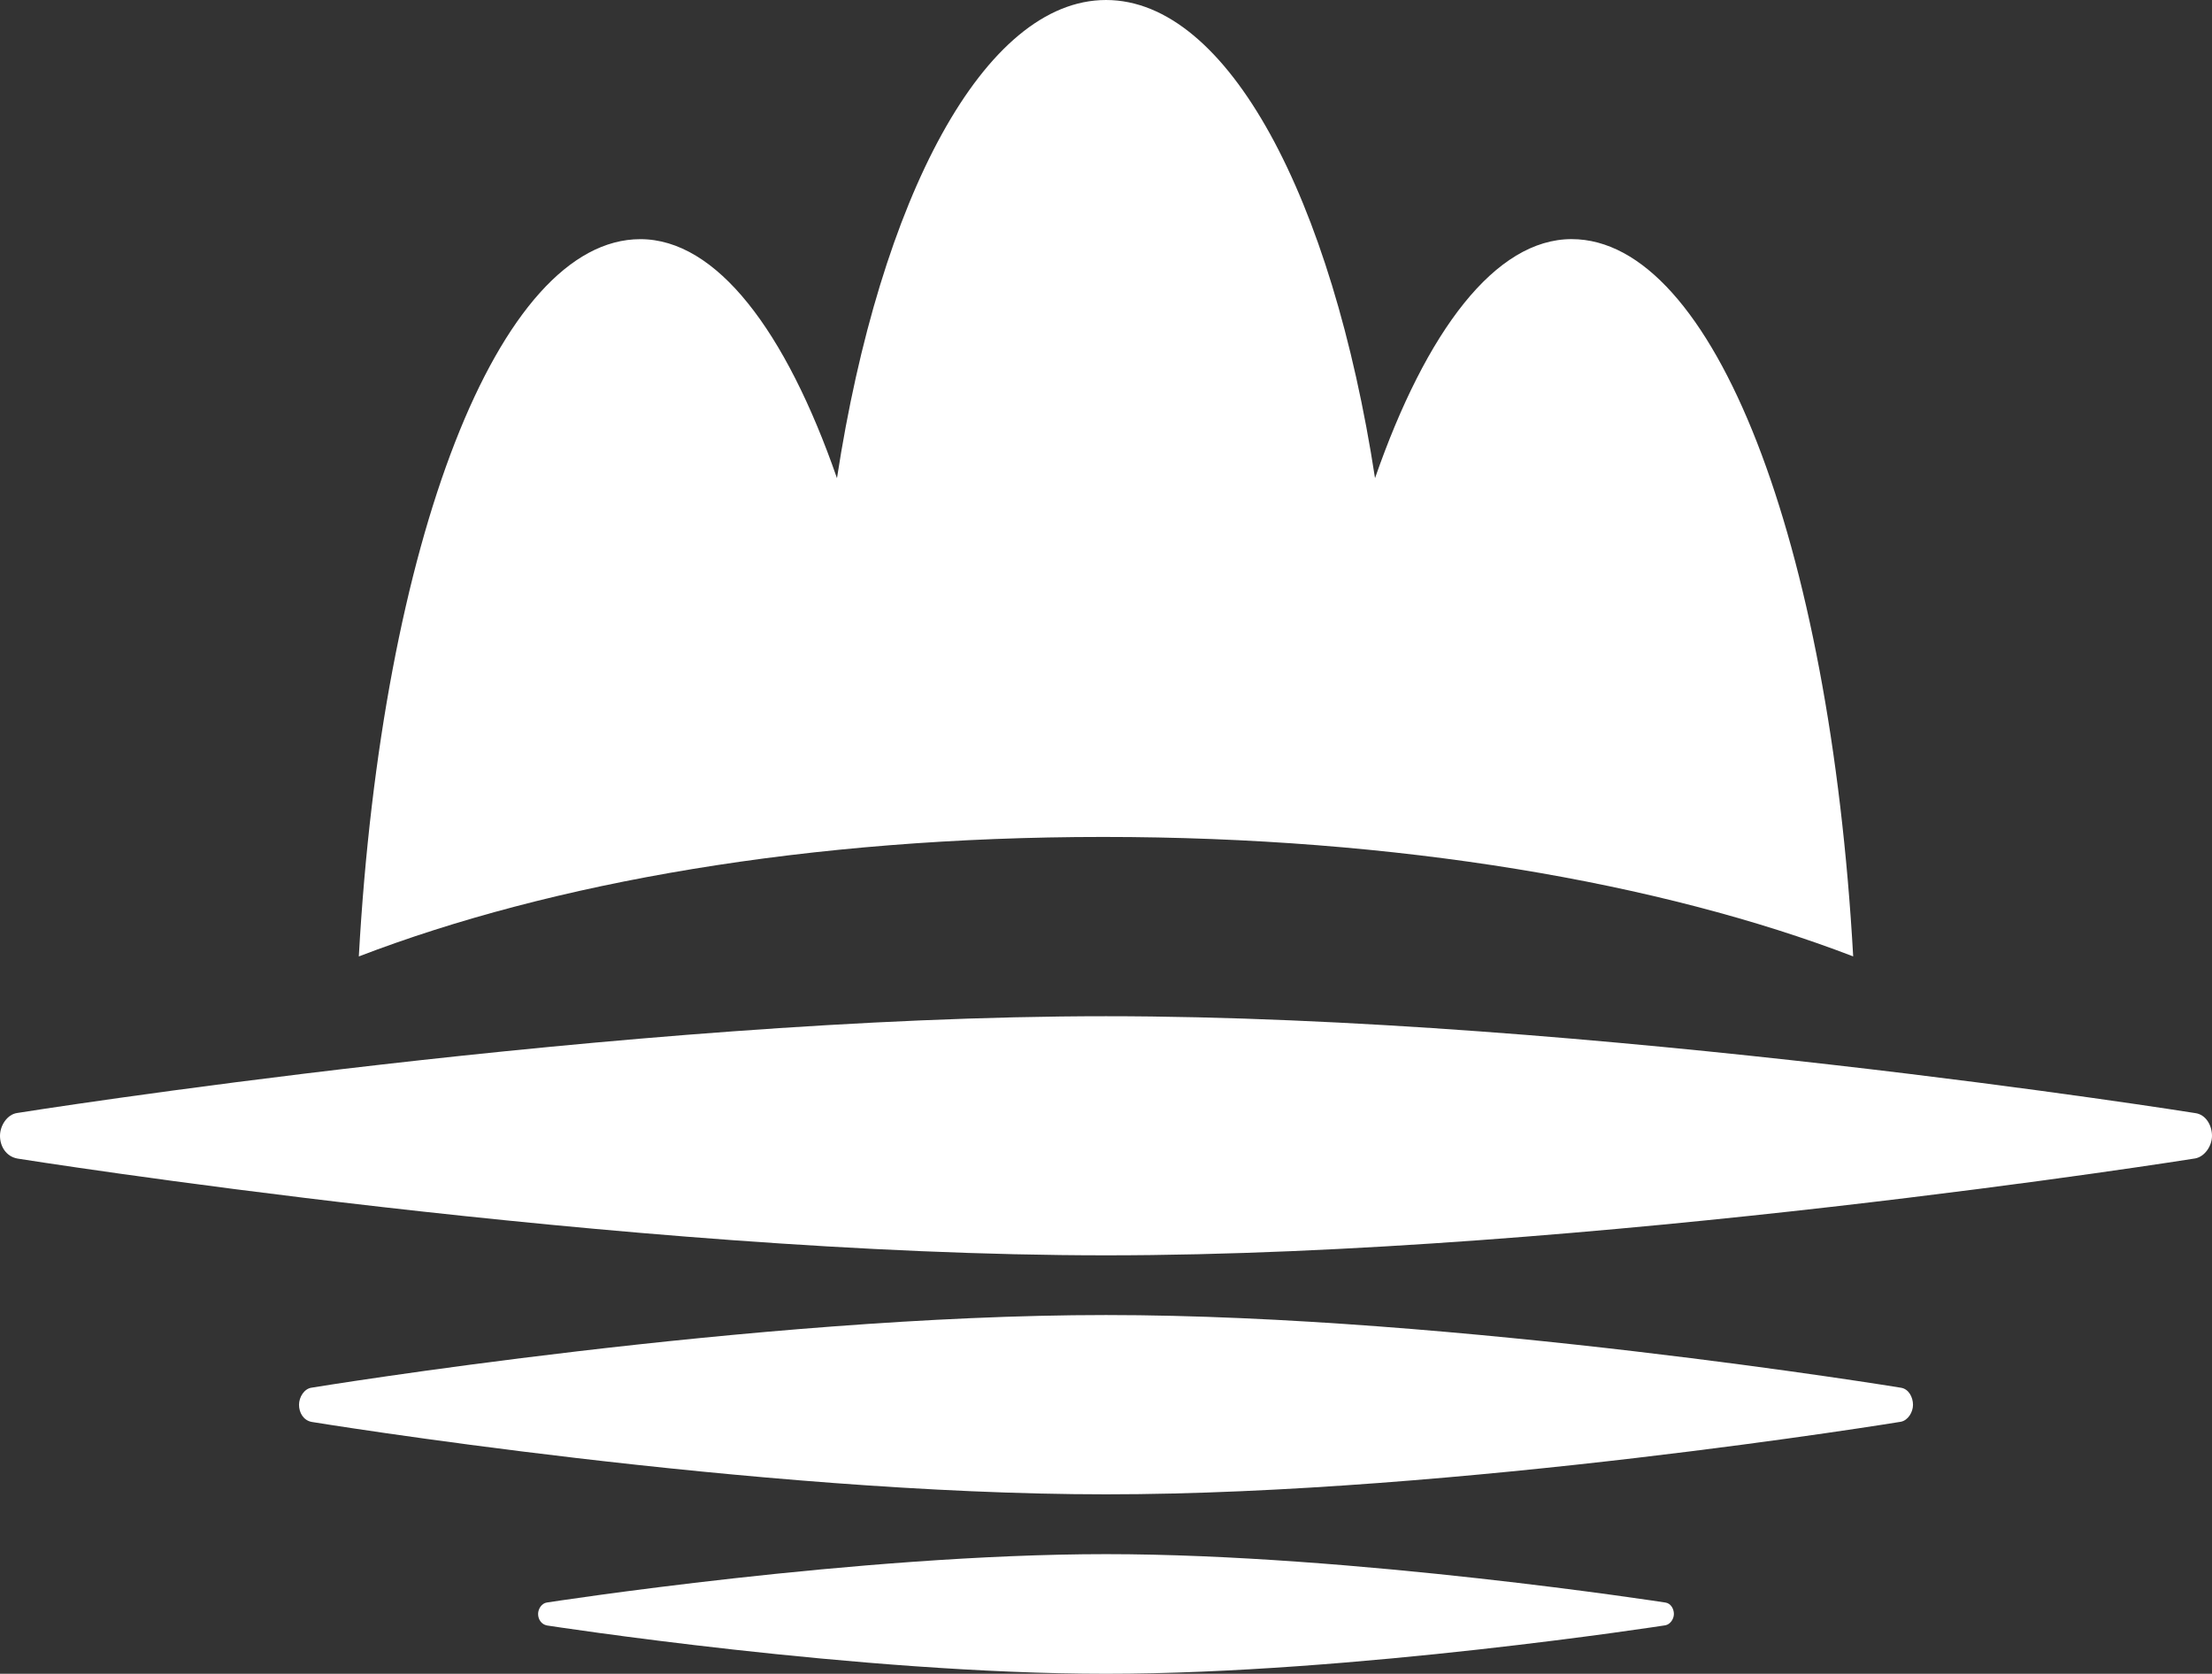
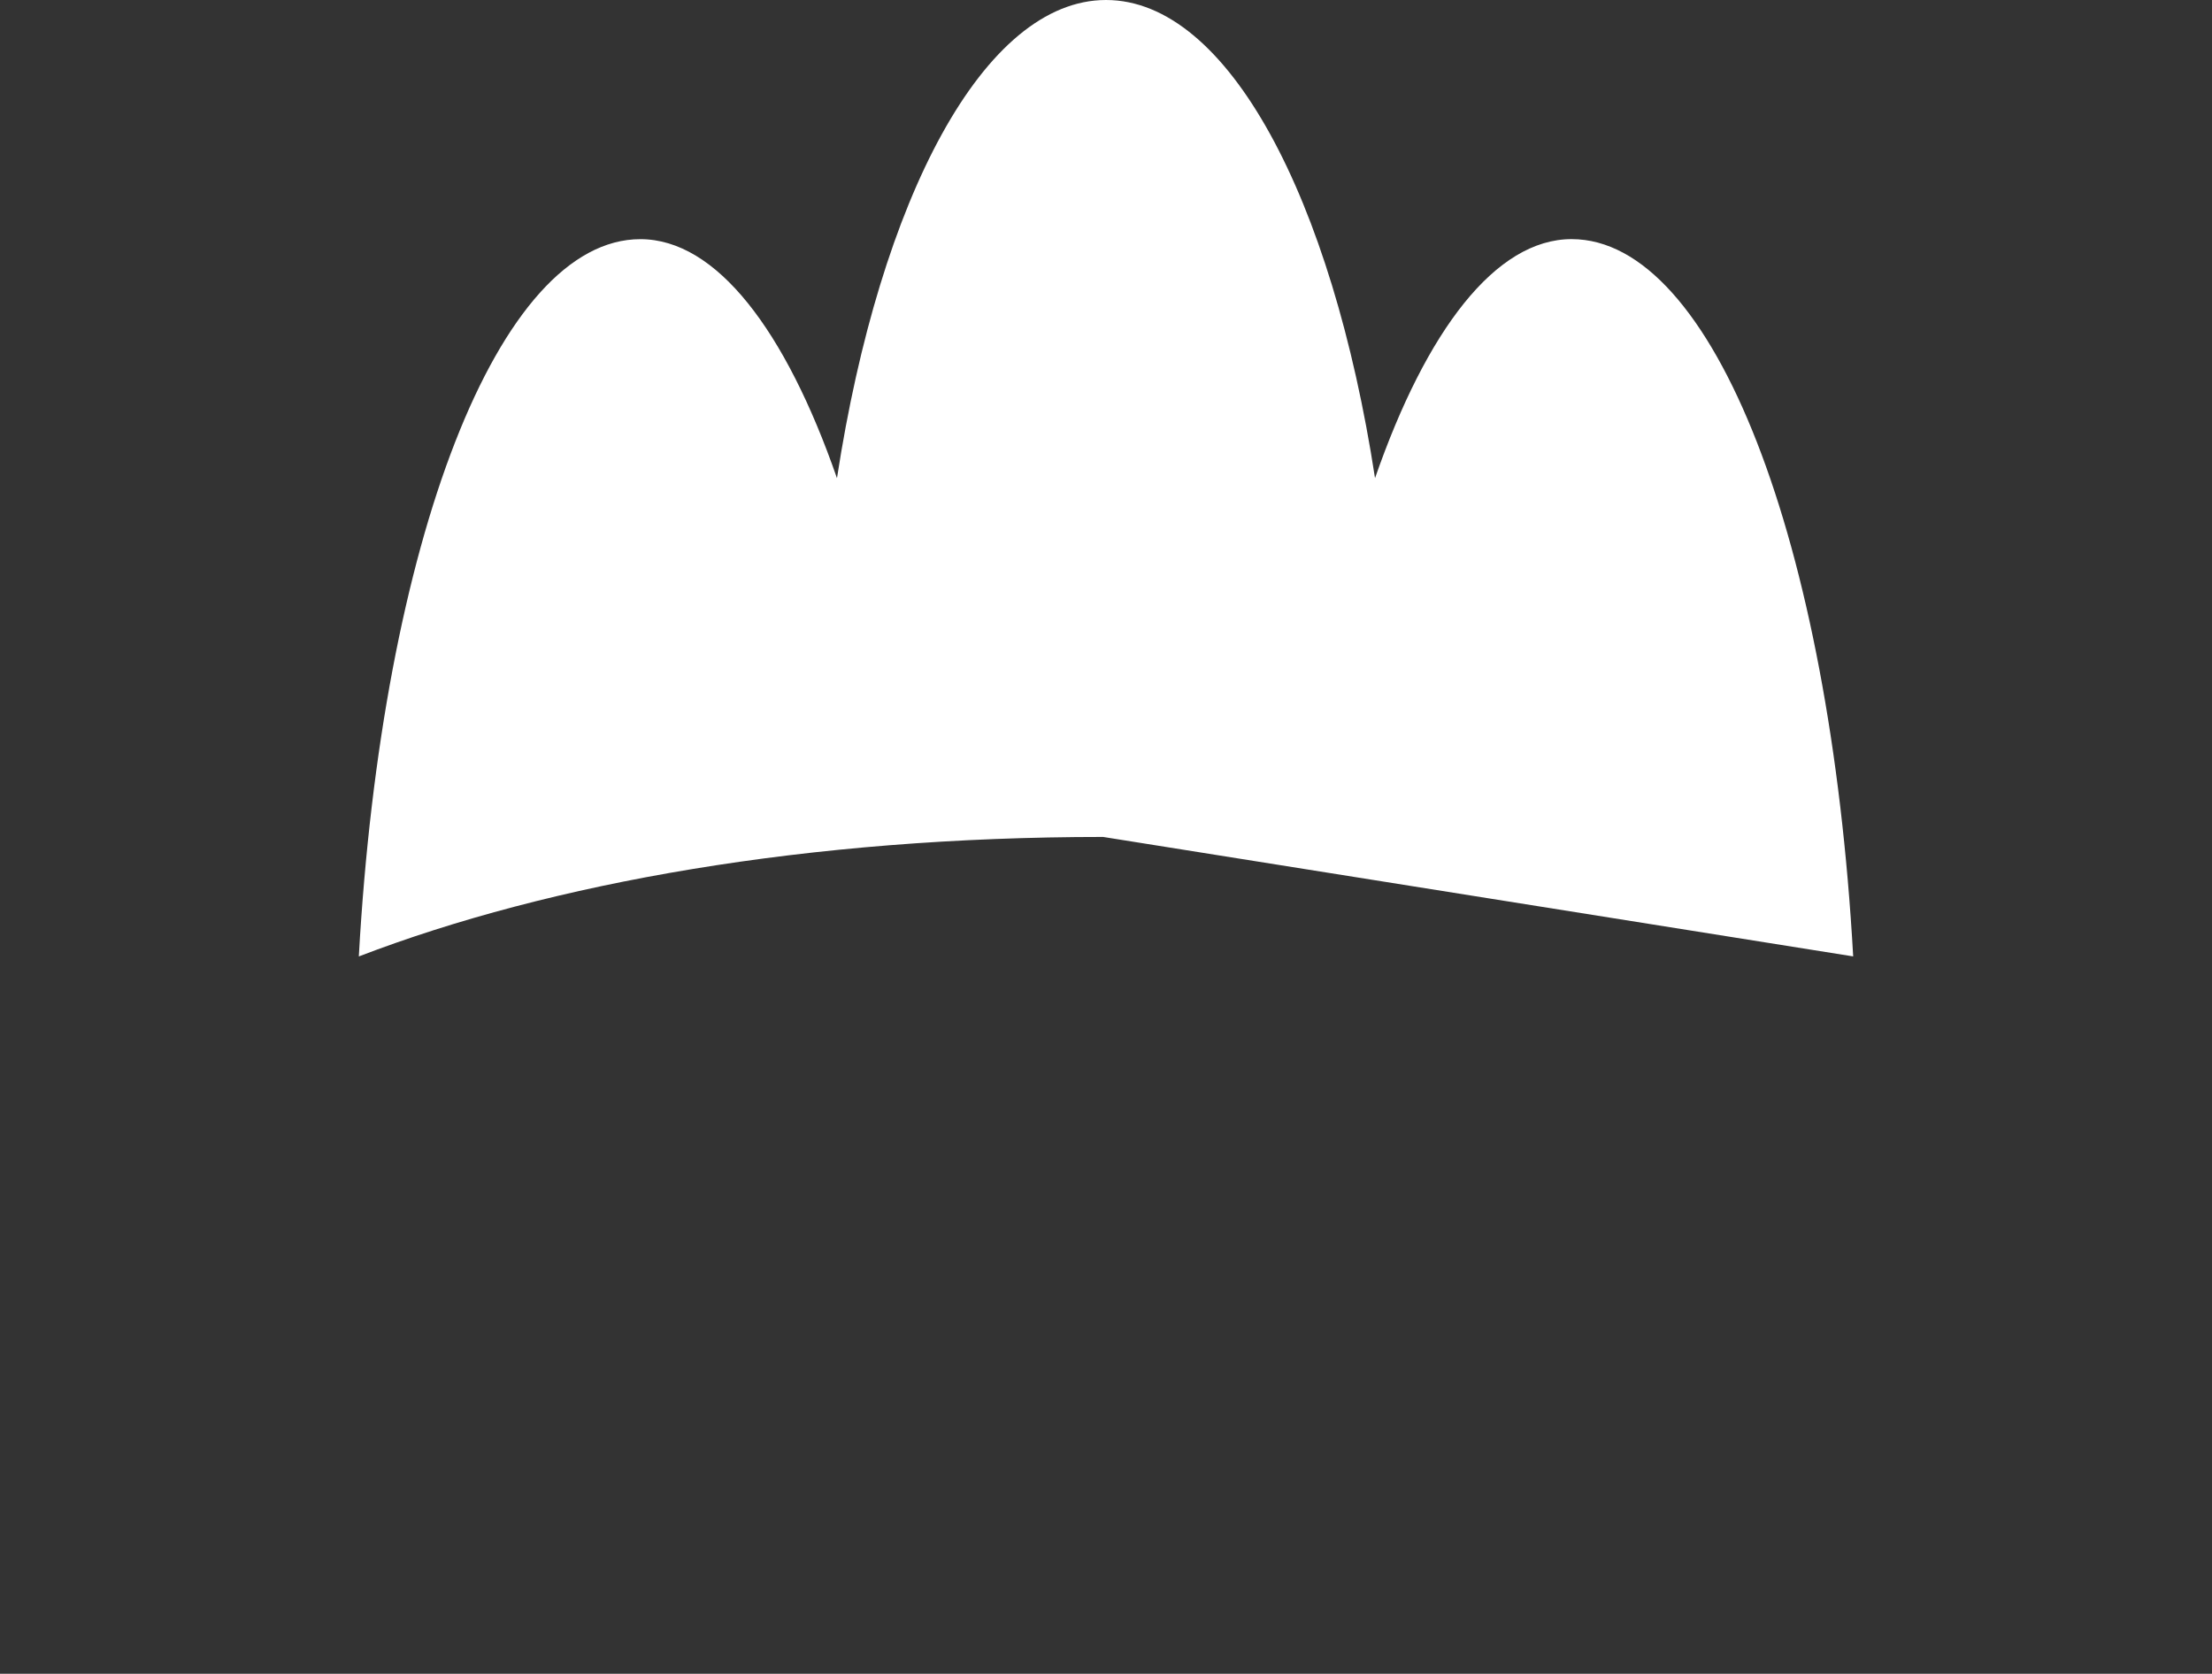
<svg xmlns="http://www.w3.org/2000/svg" viewBox="0 0 1517.79 1148.51">
  <rect x="0" y="0" width="1517.79" height="1148.51" fill="#333333" stroke="none" />
  <defs>
    <style>.cls-1{fill:#fff;}</style>
  </defs>
  <g id="레이어_2" data-name="레이어 2">
    <g id="레이어_1-2" data-name="레이어 1">
-       <path class="cls-1" d="M1271.58,656.26c-15.93-284.76-95.86-492.18-193.19-492.18-52.18,0-99.66,62.61-134.9,164C914,136,842.57,0,758.91,0S603.79,136,574.3,328.11c-35.24-101.42-82.72-164-134.91-164-97.32,0-177.29,207.42-193.18,492.18,132-50.69,308.78-82,510.71-82S1139.57,605.57,1271.58,656.26Z" />
-       <path class="cls-1" d="M1506.21,763.77s-416.94-66.46-747.3-66.46-747.2,66.41-747.2,66.41C5,764.71,0,772.24,0,779.4S4.18,793.63,12.1,795c0,0,416.87,66.38,746.81,66.38,330.43,0,747.37-66.49,747.37-66.49,6.63-1.27,11.51-8.65,11.51-15.5C1517.79,772.3,1513.67,764.71,1506.21,763.77Z" />
-       <path class="cls-1" d="M1304.28,952.22S1000,902.35,758.91,902.35s-545.26,49.87-545.26,49.87c-4.88.75-8.47,6.34-8.47,11.73s3,10.7,8.75,11.76c0,0,304.25,49.67,545,49.67,241.12,0,545.37-49.8,545.37-49.8,4.84-.93,8.33-6.51,8.33-11.63C1312.61,958.67,1309.64,953,1304.28,952.22Z" />
-       <path class="cls-1" d="M1142.67,1099.62s-214.14-33.2-383.76-33.2-383.69,33.2-383.69,33.2c-3.49.52-6,4.3-6,7.85s2.13,7.16,6.17,7.9c0,0,214,33.14,383.52,33.14s383.76-33.26,383.76-33.26c3.42-.62,5.89-4.34,5.89-7.78S1146.51,1100.14,1142.67,1099.62Z" />
+       <path class="cls-1" d="M1271.58,656.26c-15.93-284.76-95.86-492.18-193.19-492.18-52.18,0-99.66,62.61-134.9,164C914,136,842.57,0,758.91,0S603.79,136,574.3,328.11c-35.24-101.42-82.72-164-134.91-164-97.32,0-177.29,207.42-193.18,492.18,132-50.69,308.78-82,510.71-82Z" />
    </g>
  </g>
</svg>